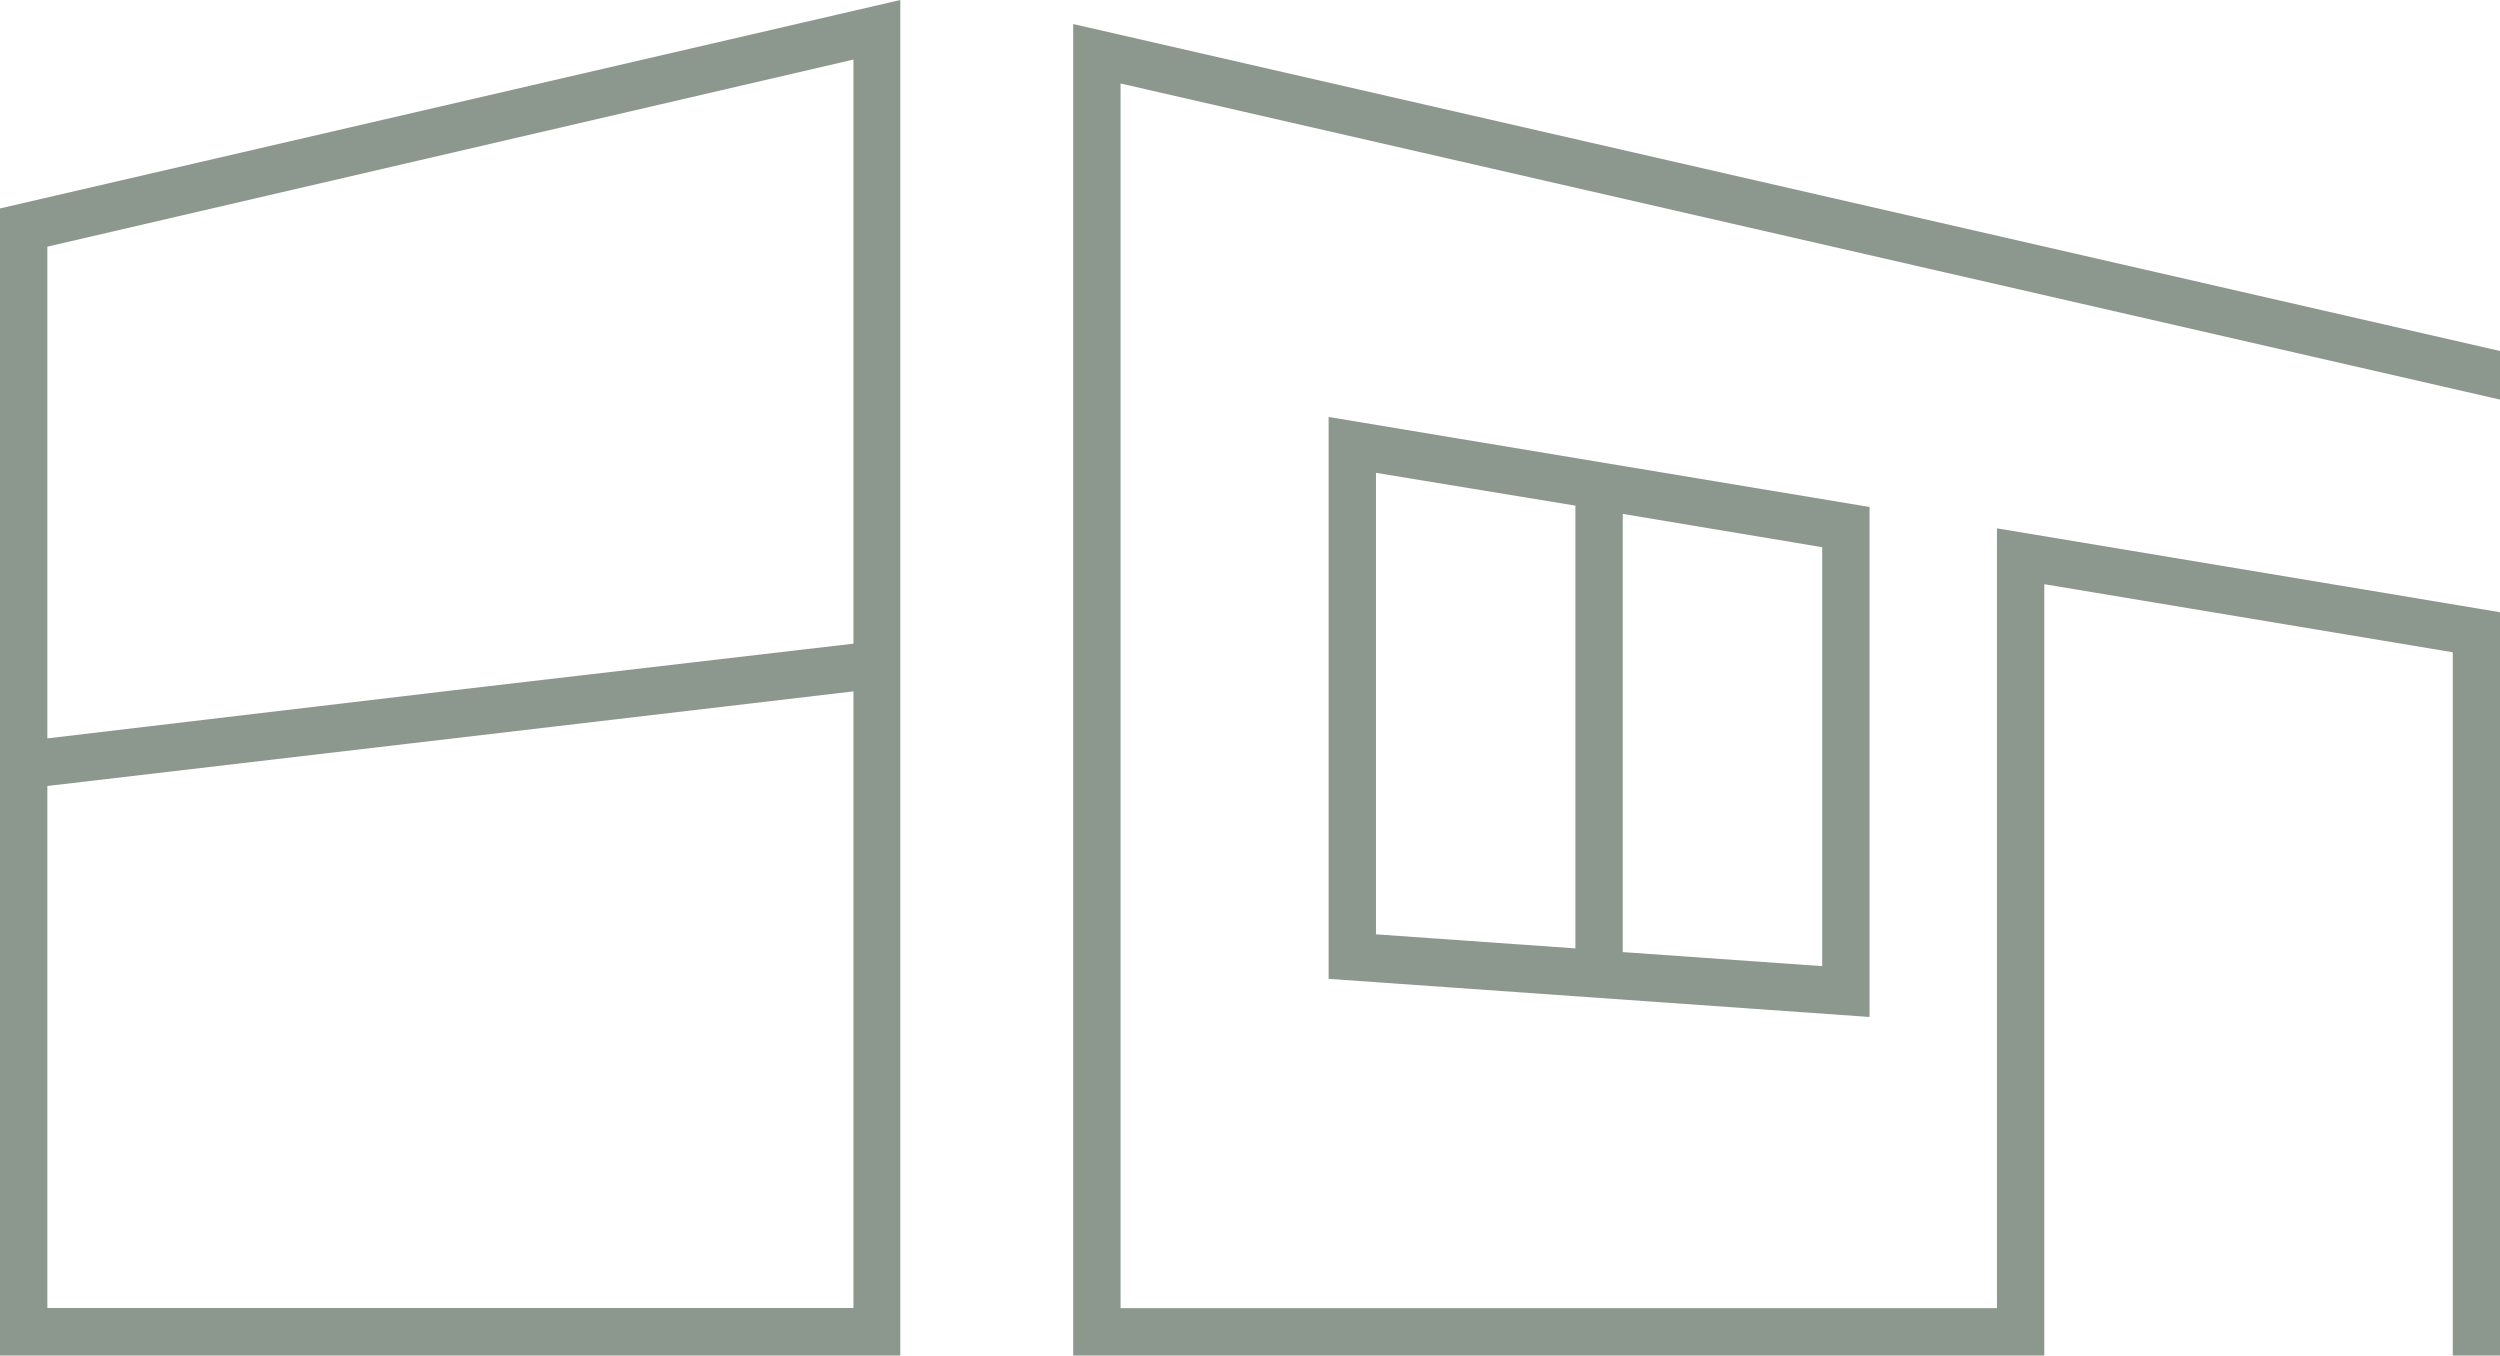
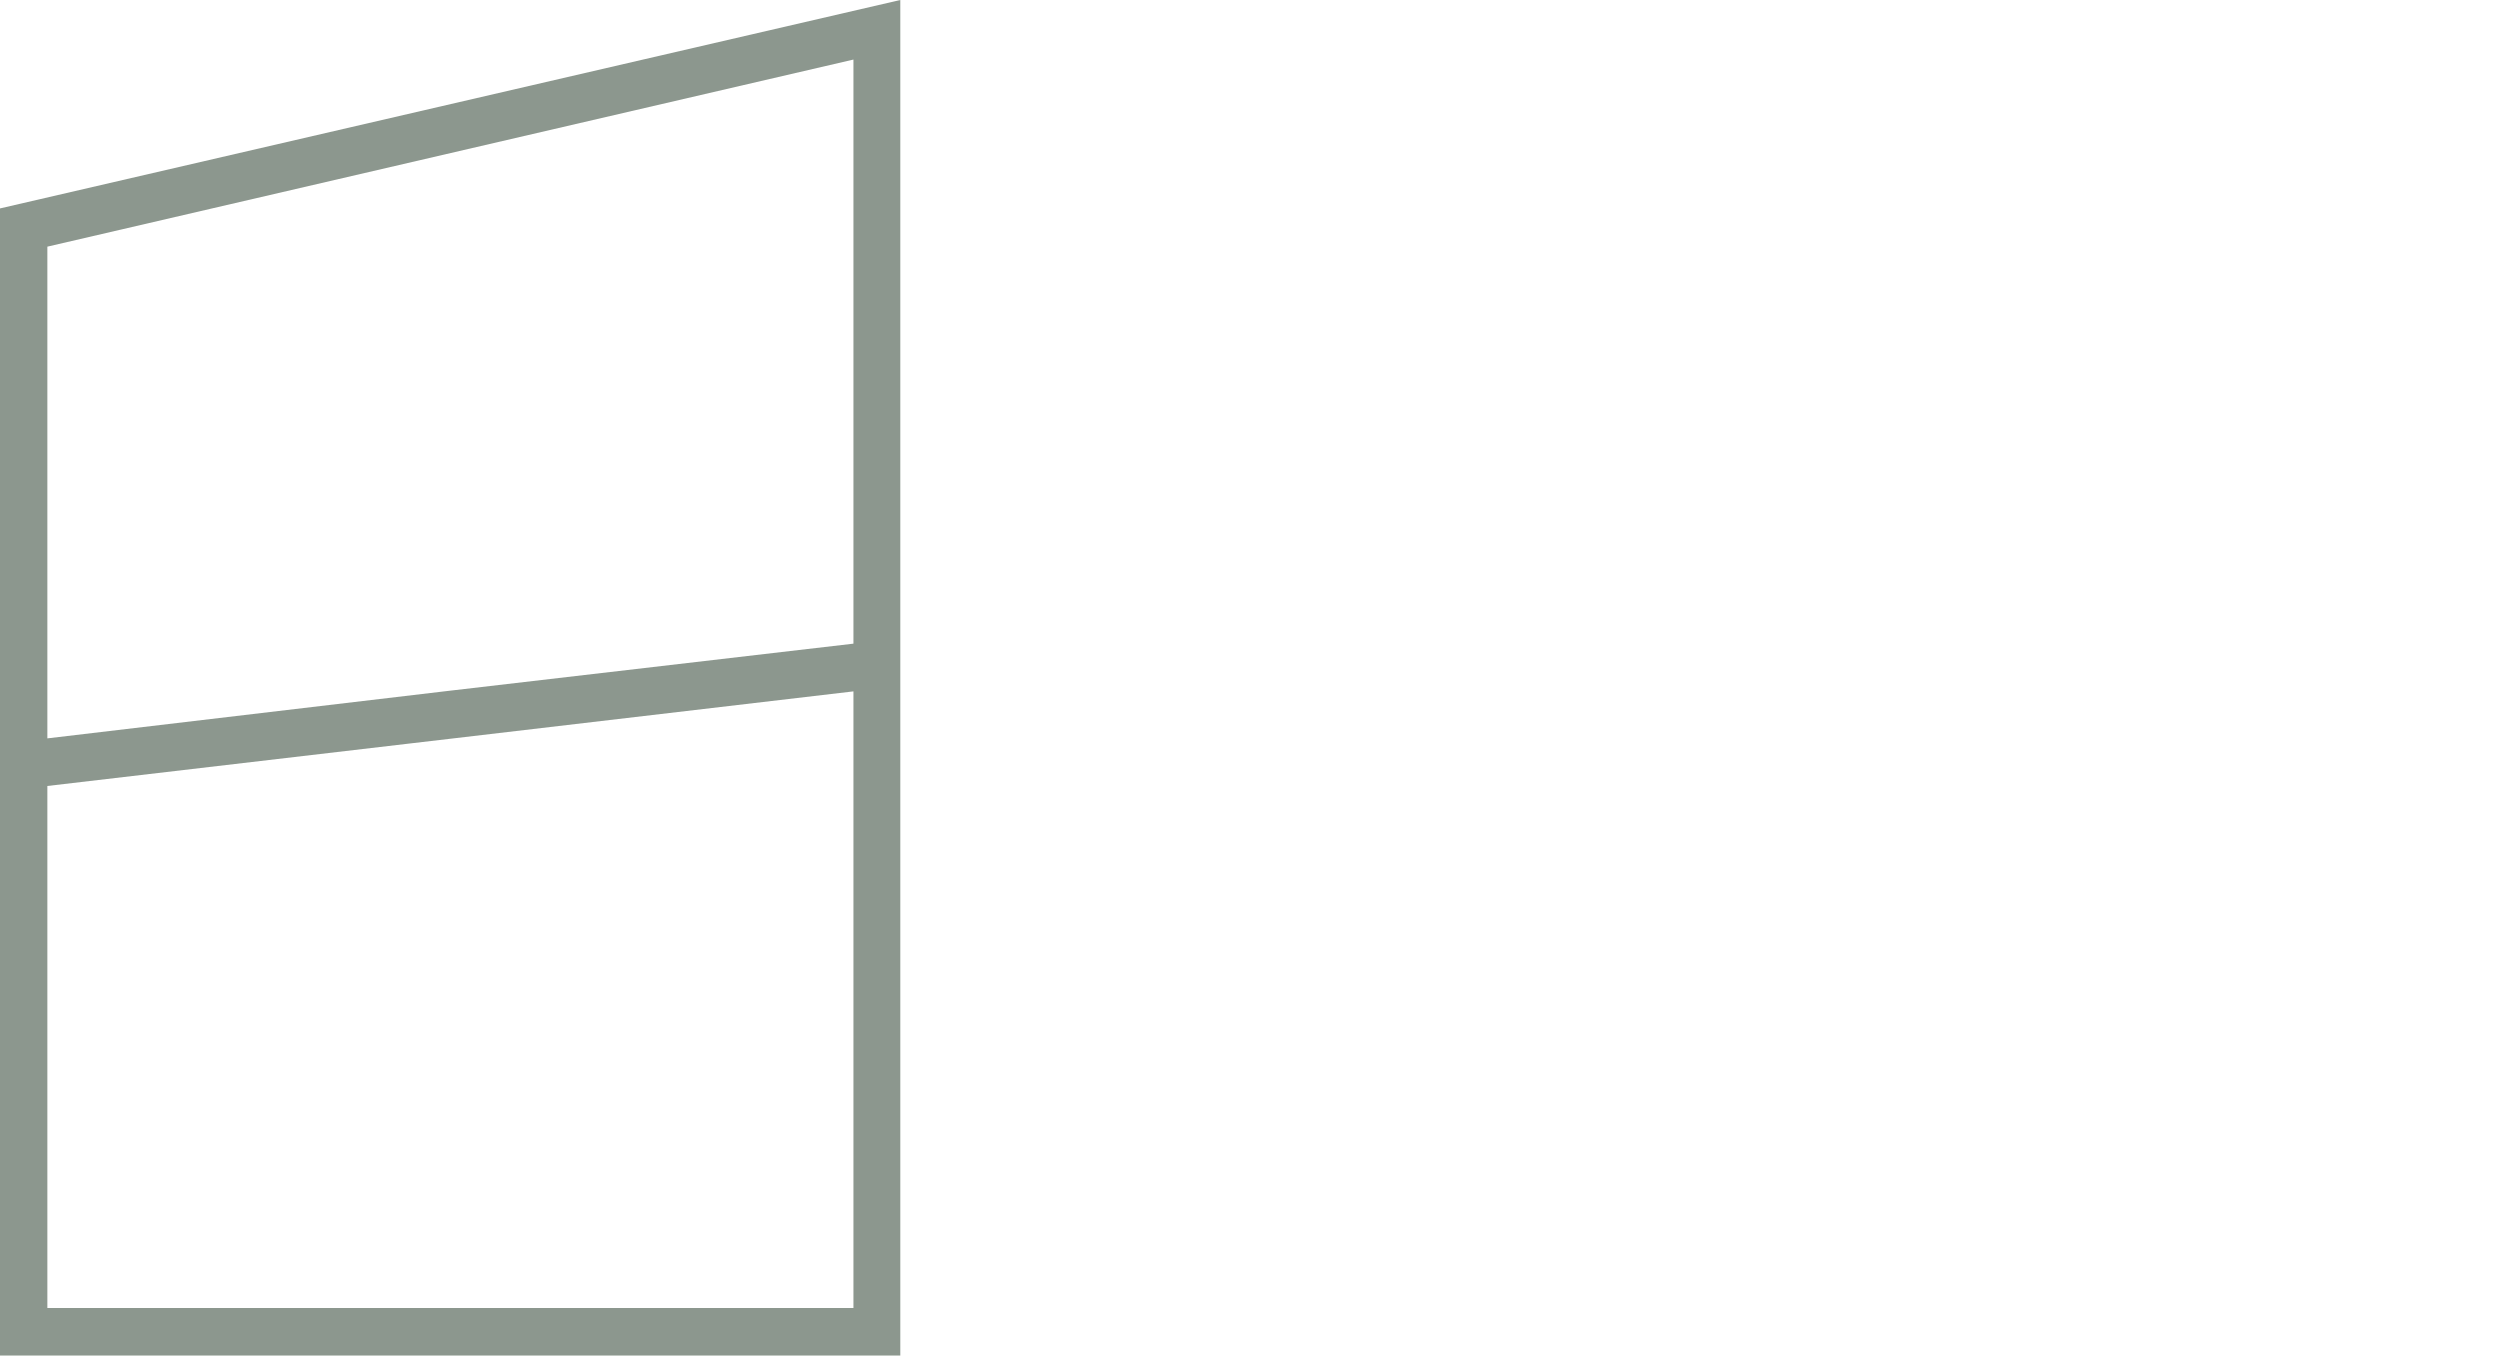
<svg xmlns="http://www.w3.org/2000/svg" viewBox="0 0 202.71 109.91">
  <g id="Layer_2" data-name="Layer 2">
    <g id="LAYOUTS">
-       <path d="M151.59,82.46V41.11l-43.86-7.3V79.37Zm-3.84-4.12L131.58,77.2V41.67l16.17,2.7Zm-36.18-40L127.74,41v35.9l-16.17-1.14Z" style="fill:#8c978e" />
      <path d="M0,60.32v49.59H73V0L0,16.9Zm69.2-4.26v50H3.84V63.73L36.52,59.9ZM3.84,20,69.2,4.83V52.19L36.52,56,3.84,59.87Z" style="fill:#8c978e" />
-       <polygon points="165.76 109.91 165.76 47.37 198.88 52.89 198.88 109.91 202.71 109.91 202.71 100.96 202.71 49.64 161.92 42.84 161.92 106.07 90.86 106.07 90.86 6.77 202.71 32.4 202.71 28.46 87.02 1.95 87.02 109.91 141.94 109.91 165.76 109.91" style="fill:#8c978e" />
    </g>
  </g>
</svg>